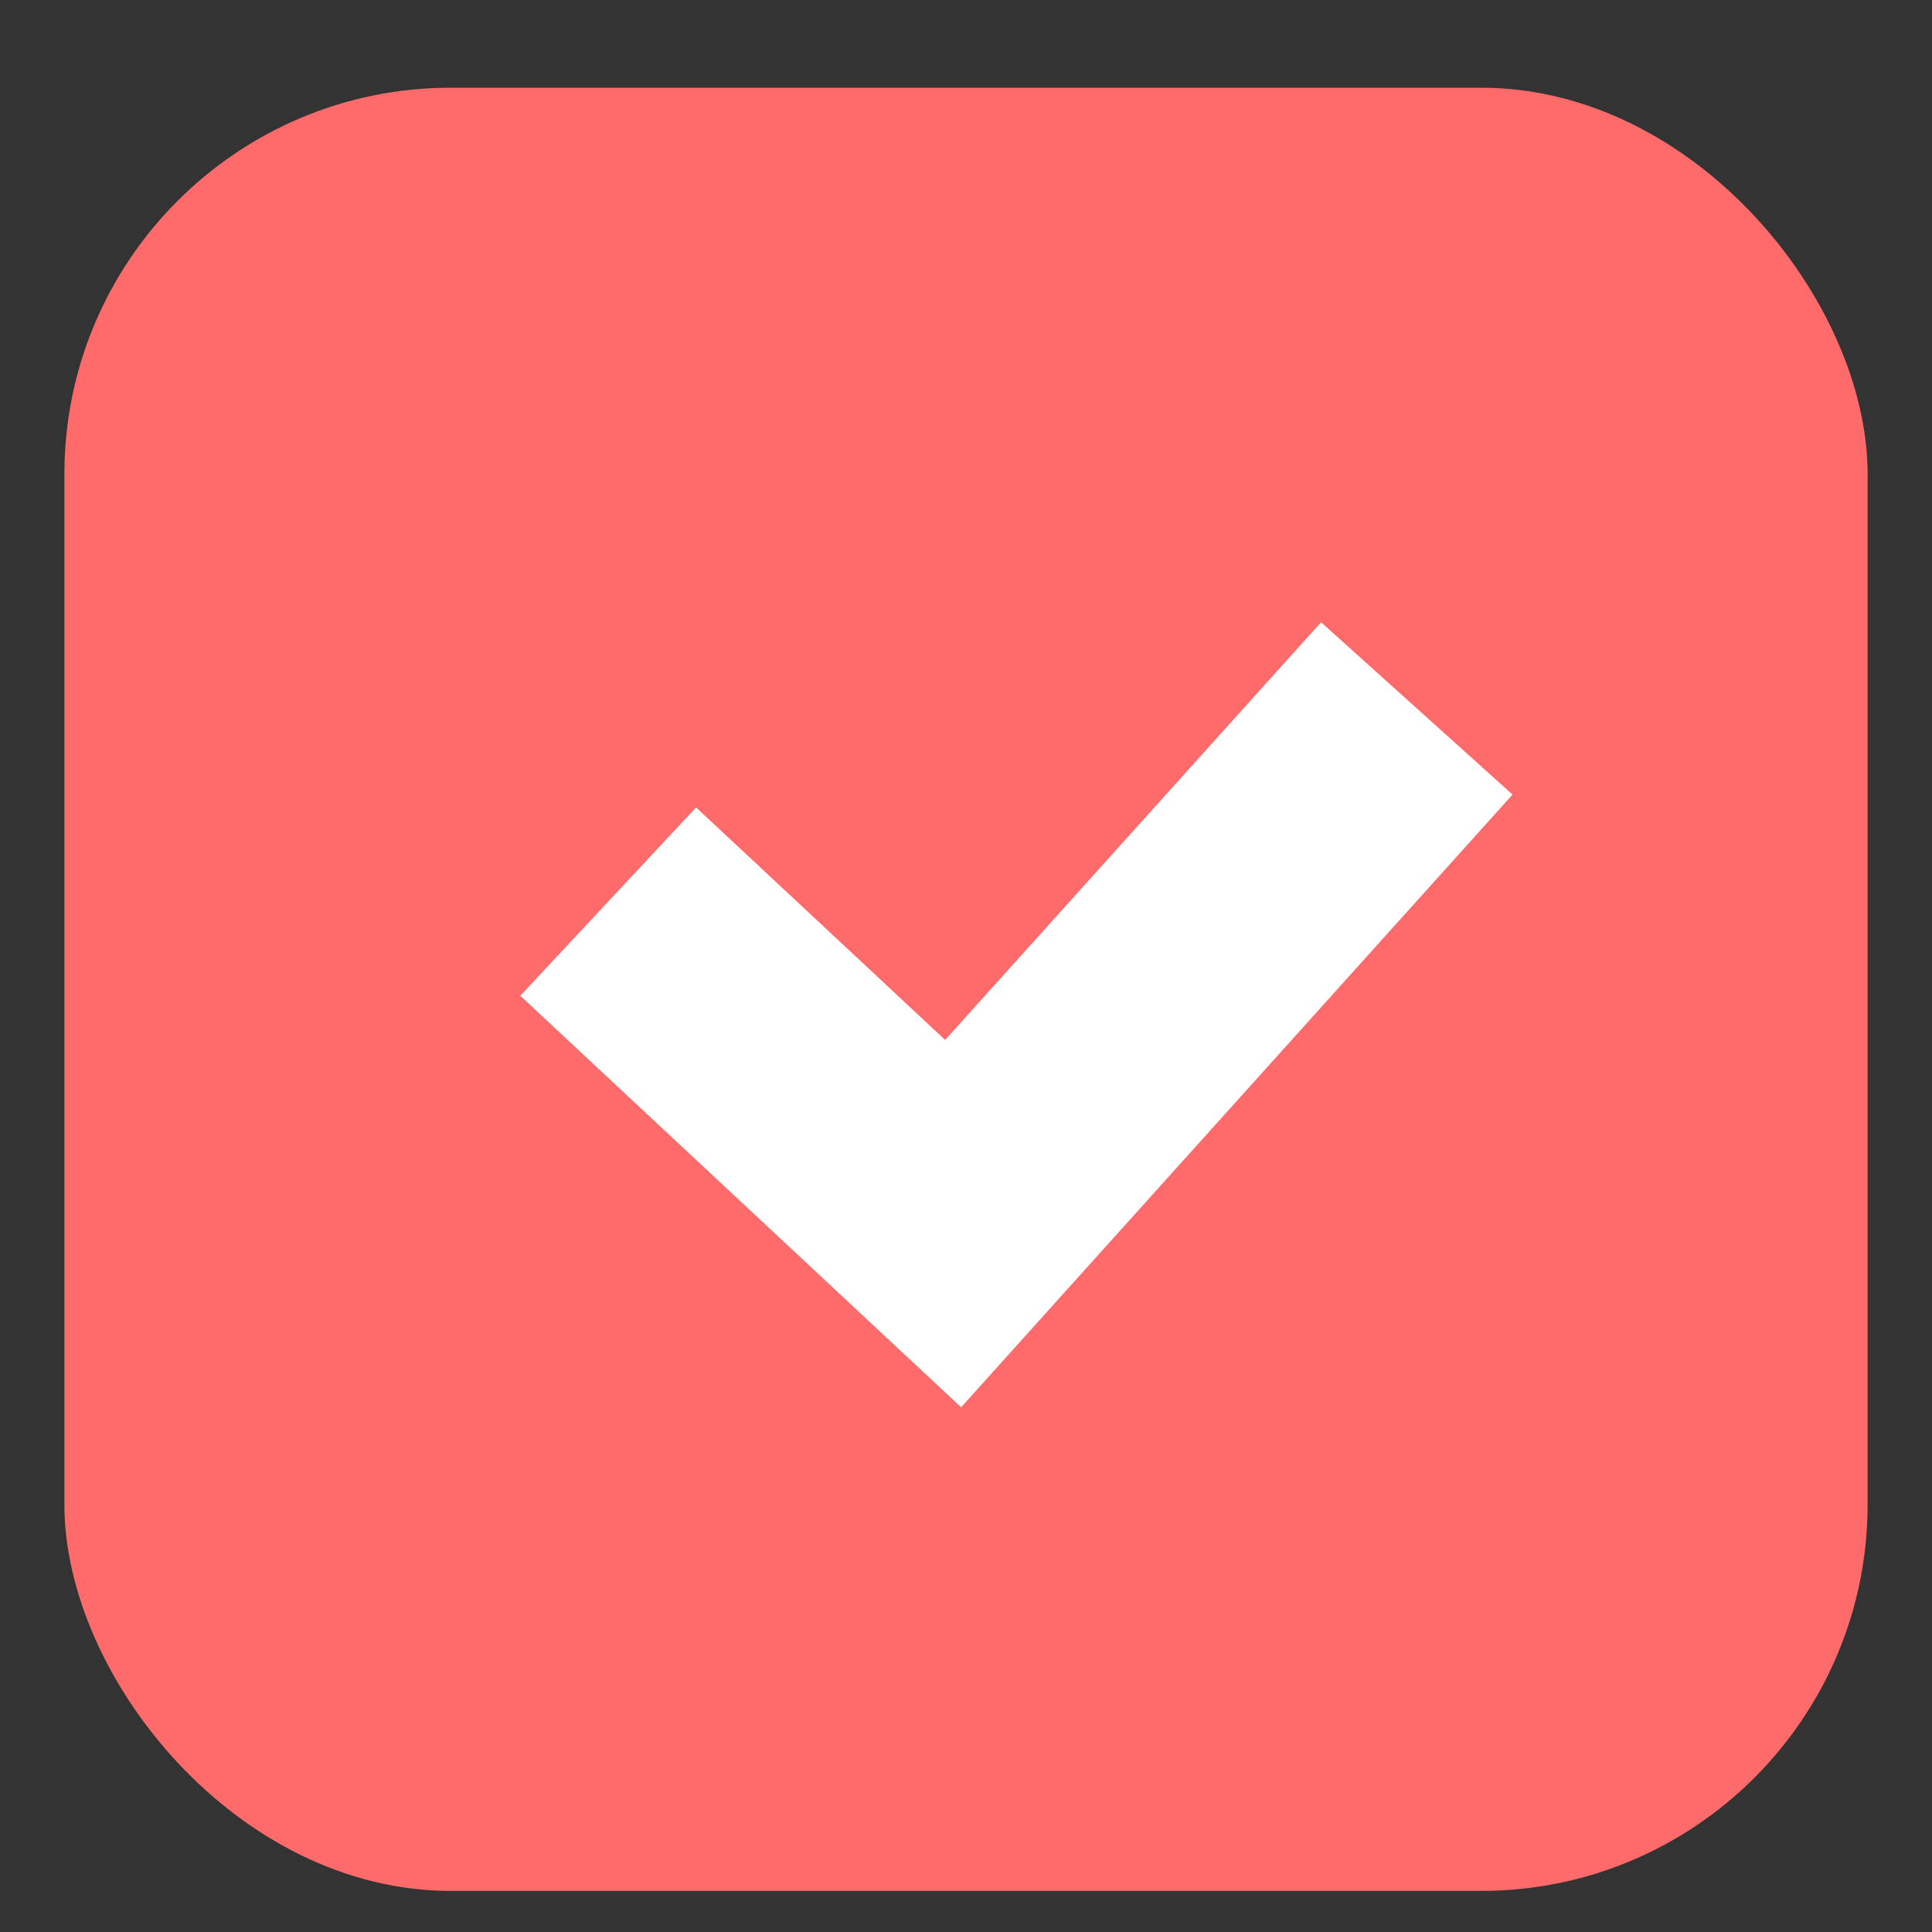
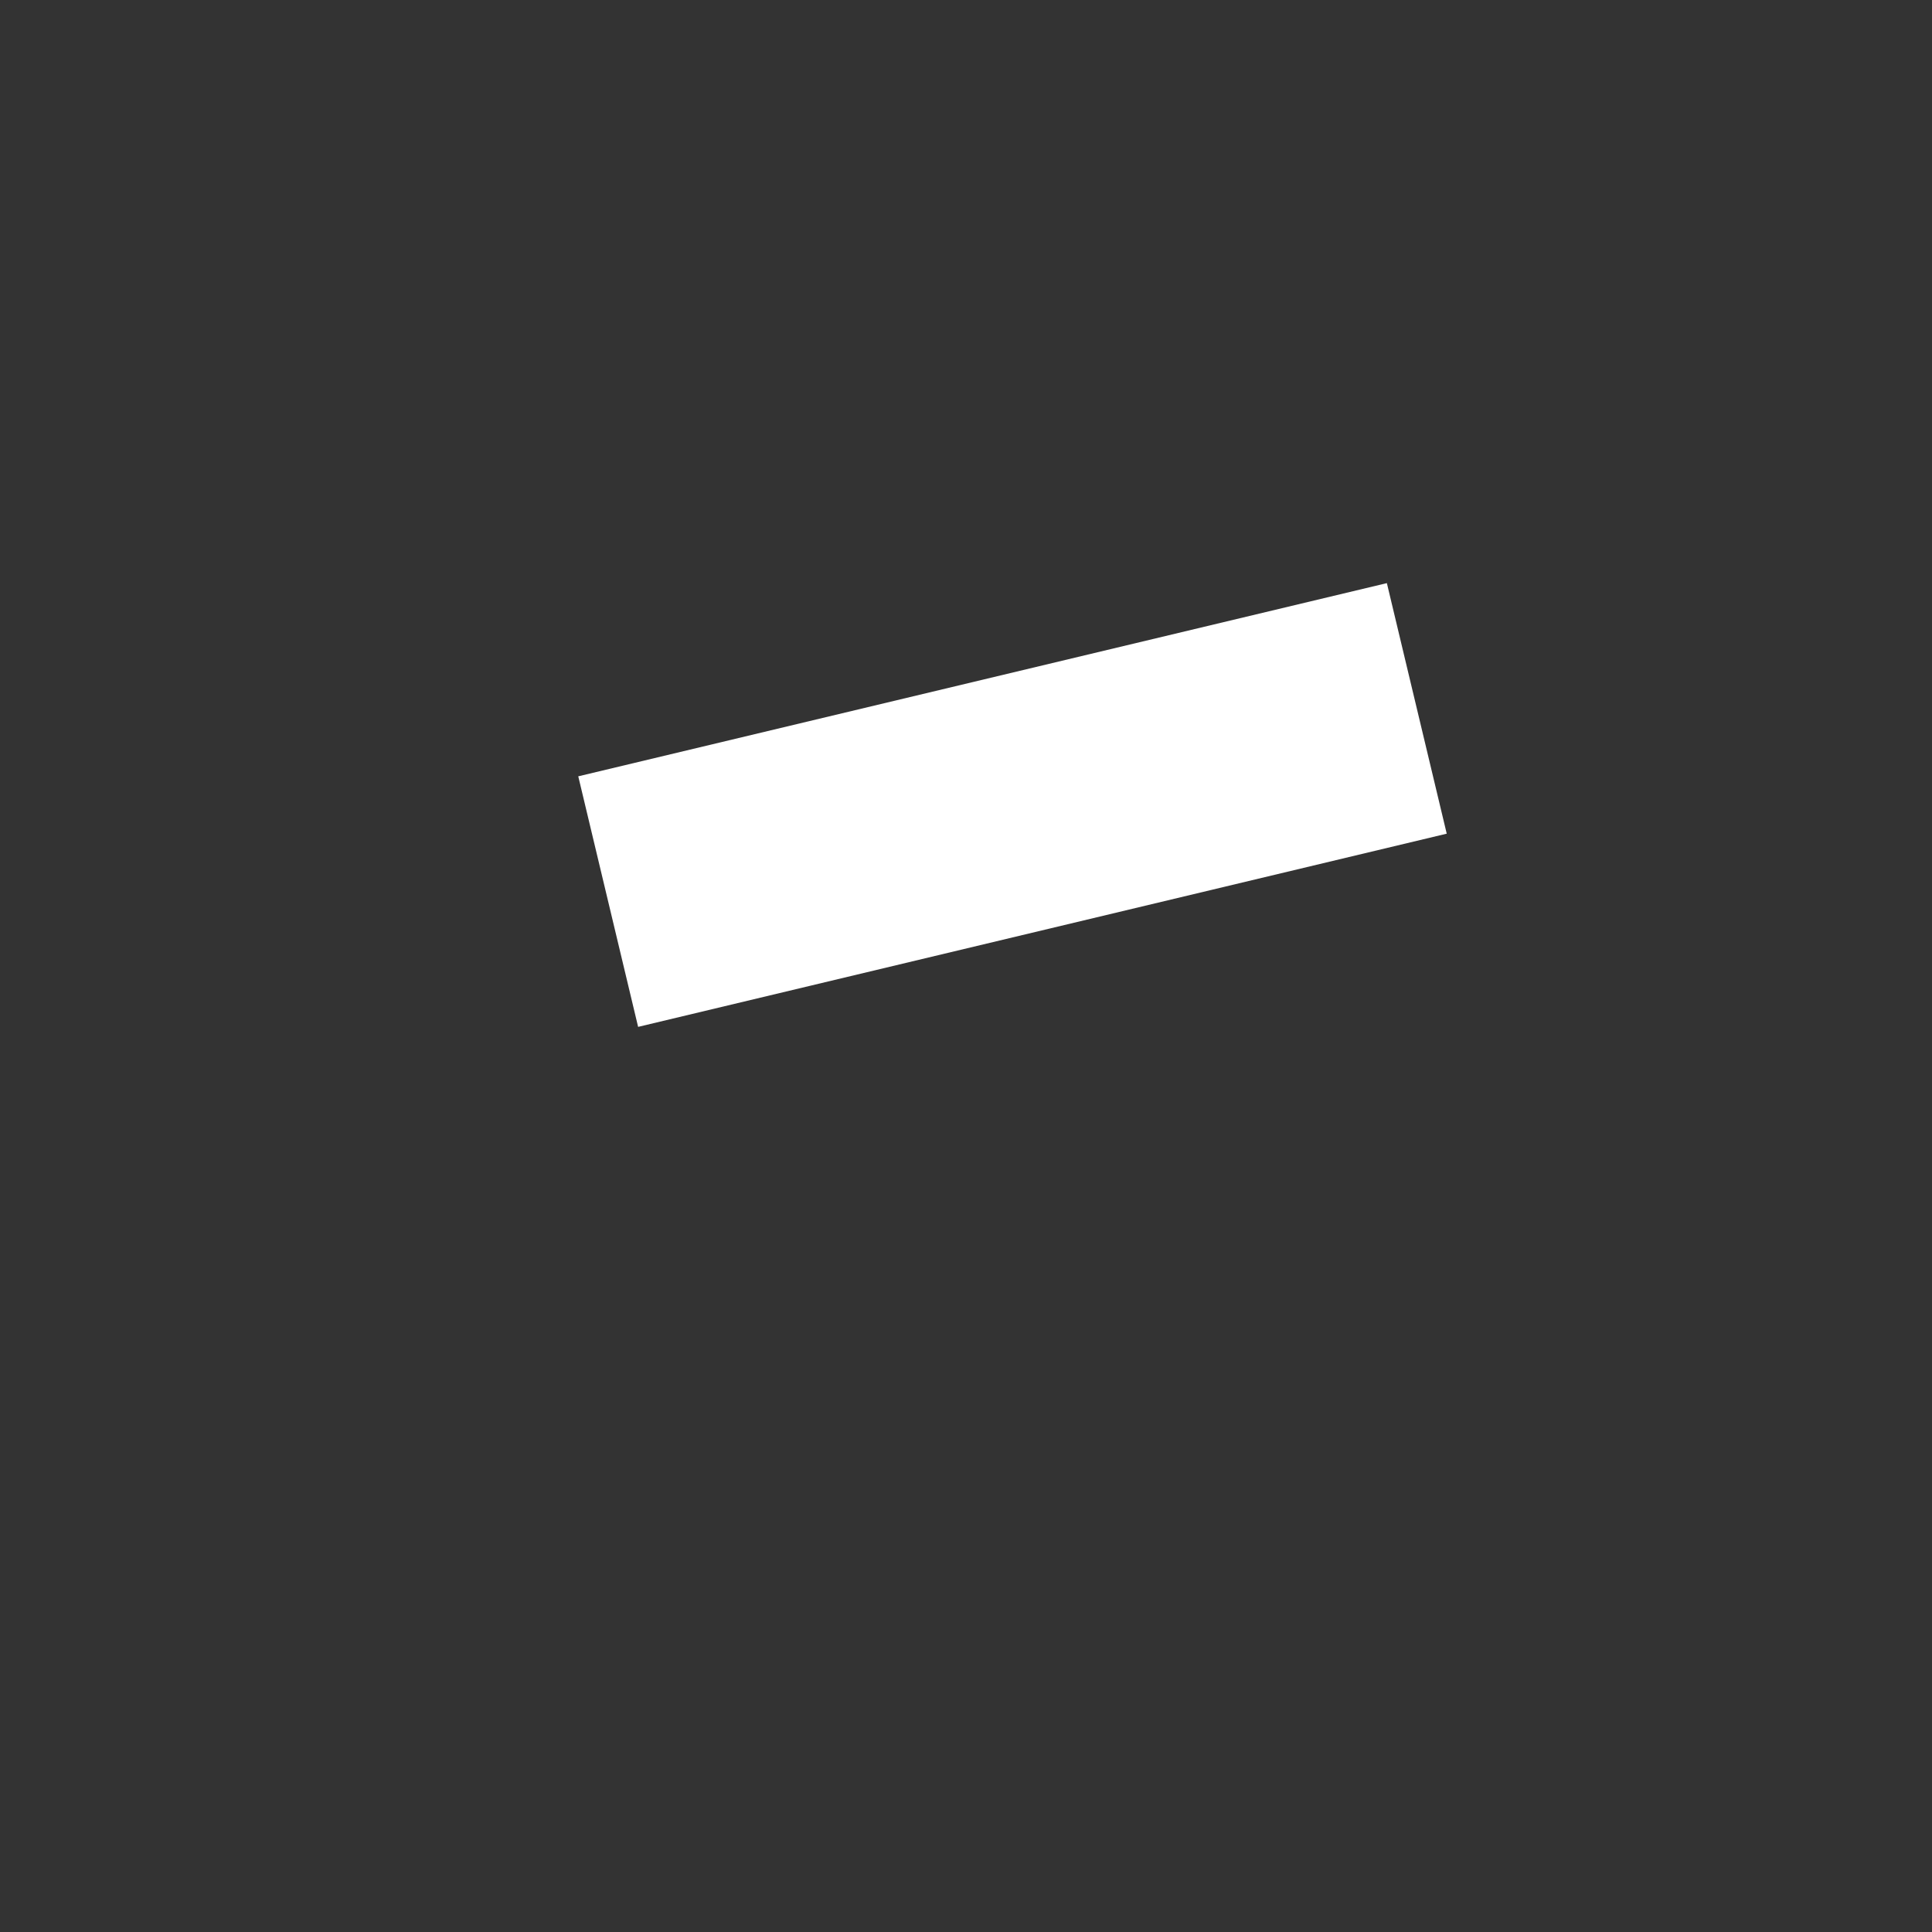
<svg xmlns="http://www.w3.org/2000/svg" width="15" height="15" viewBox="0 0 15 15" fill="none">
  <rect x="0" y="0" width="15" height="15" fill="#333333" stroke="none" />
-   <rect x="0.5" y="0.681" width="14" height="14" rx="3" fill="#FF6B6B" />
-   <path d="M4.722 7L7.4 9.5L11 5.5" stroke="white" stroke-width="2" />
+   <path d="M4.722 7L11 5.5" stroke="white" stroke-width="2" />
</svg>